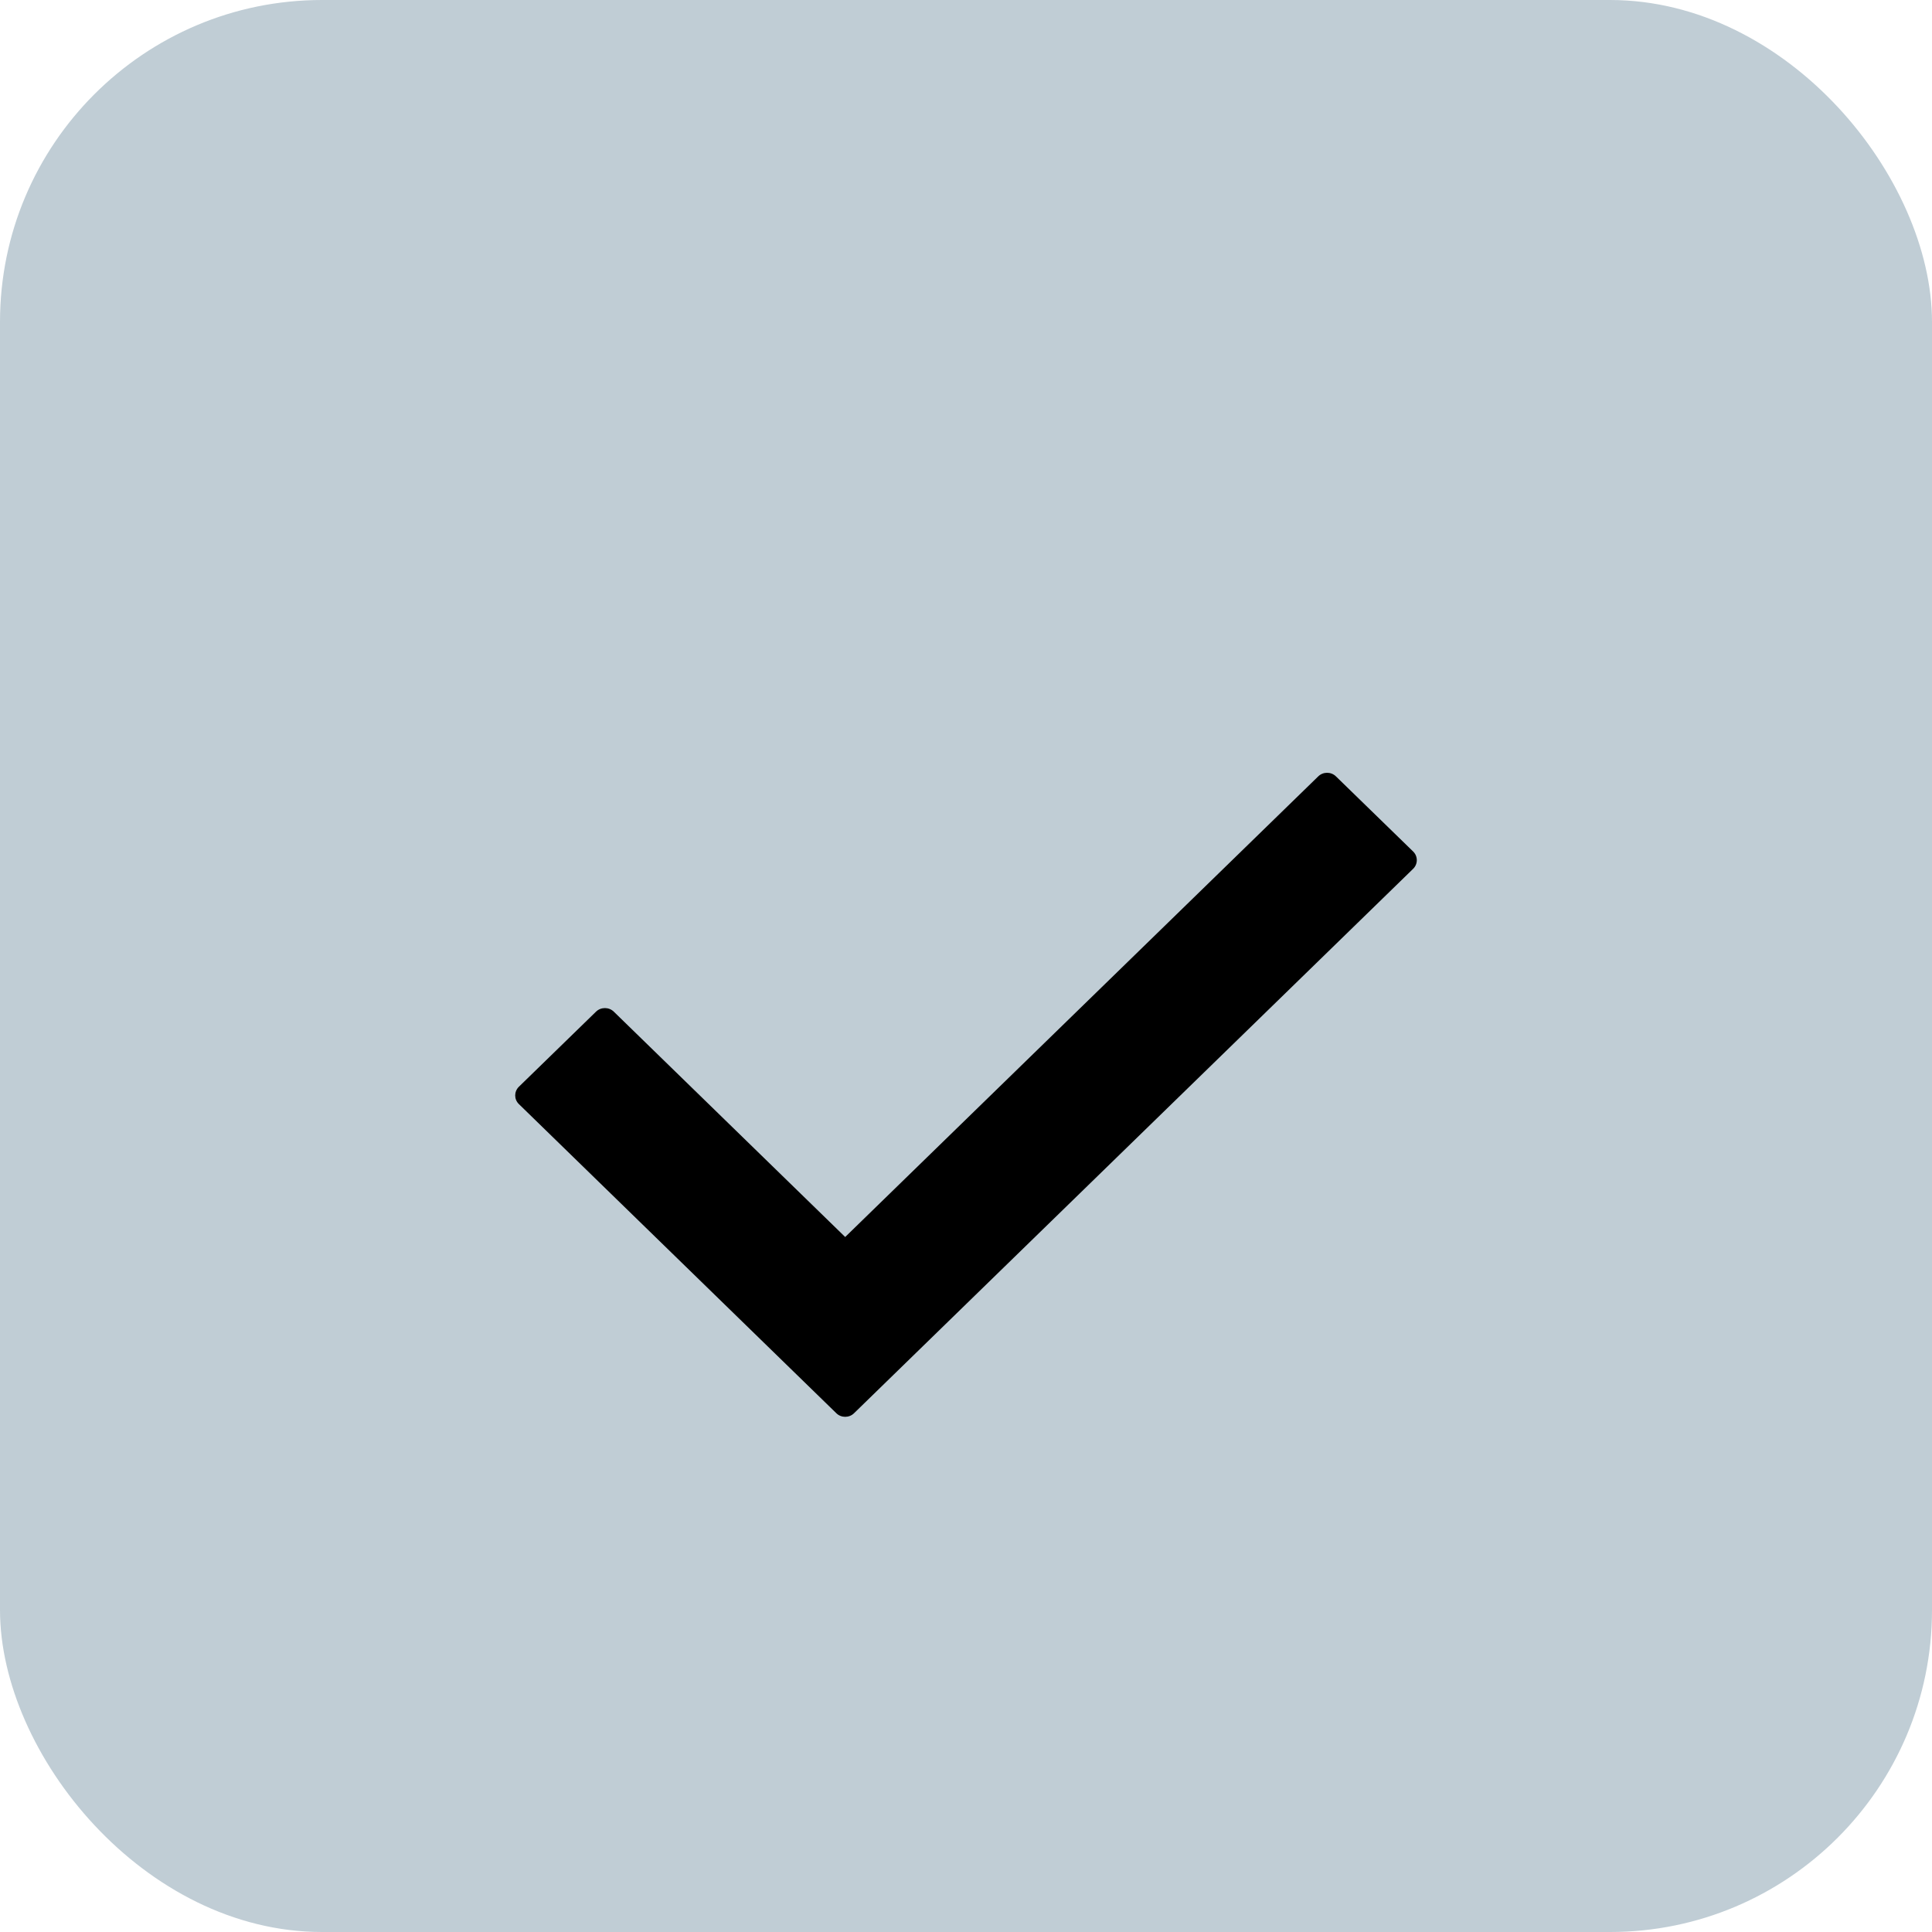
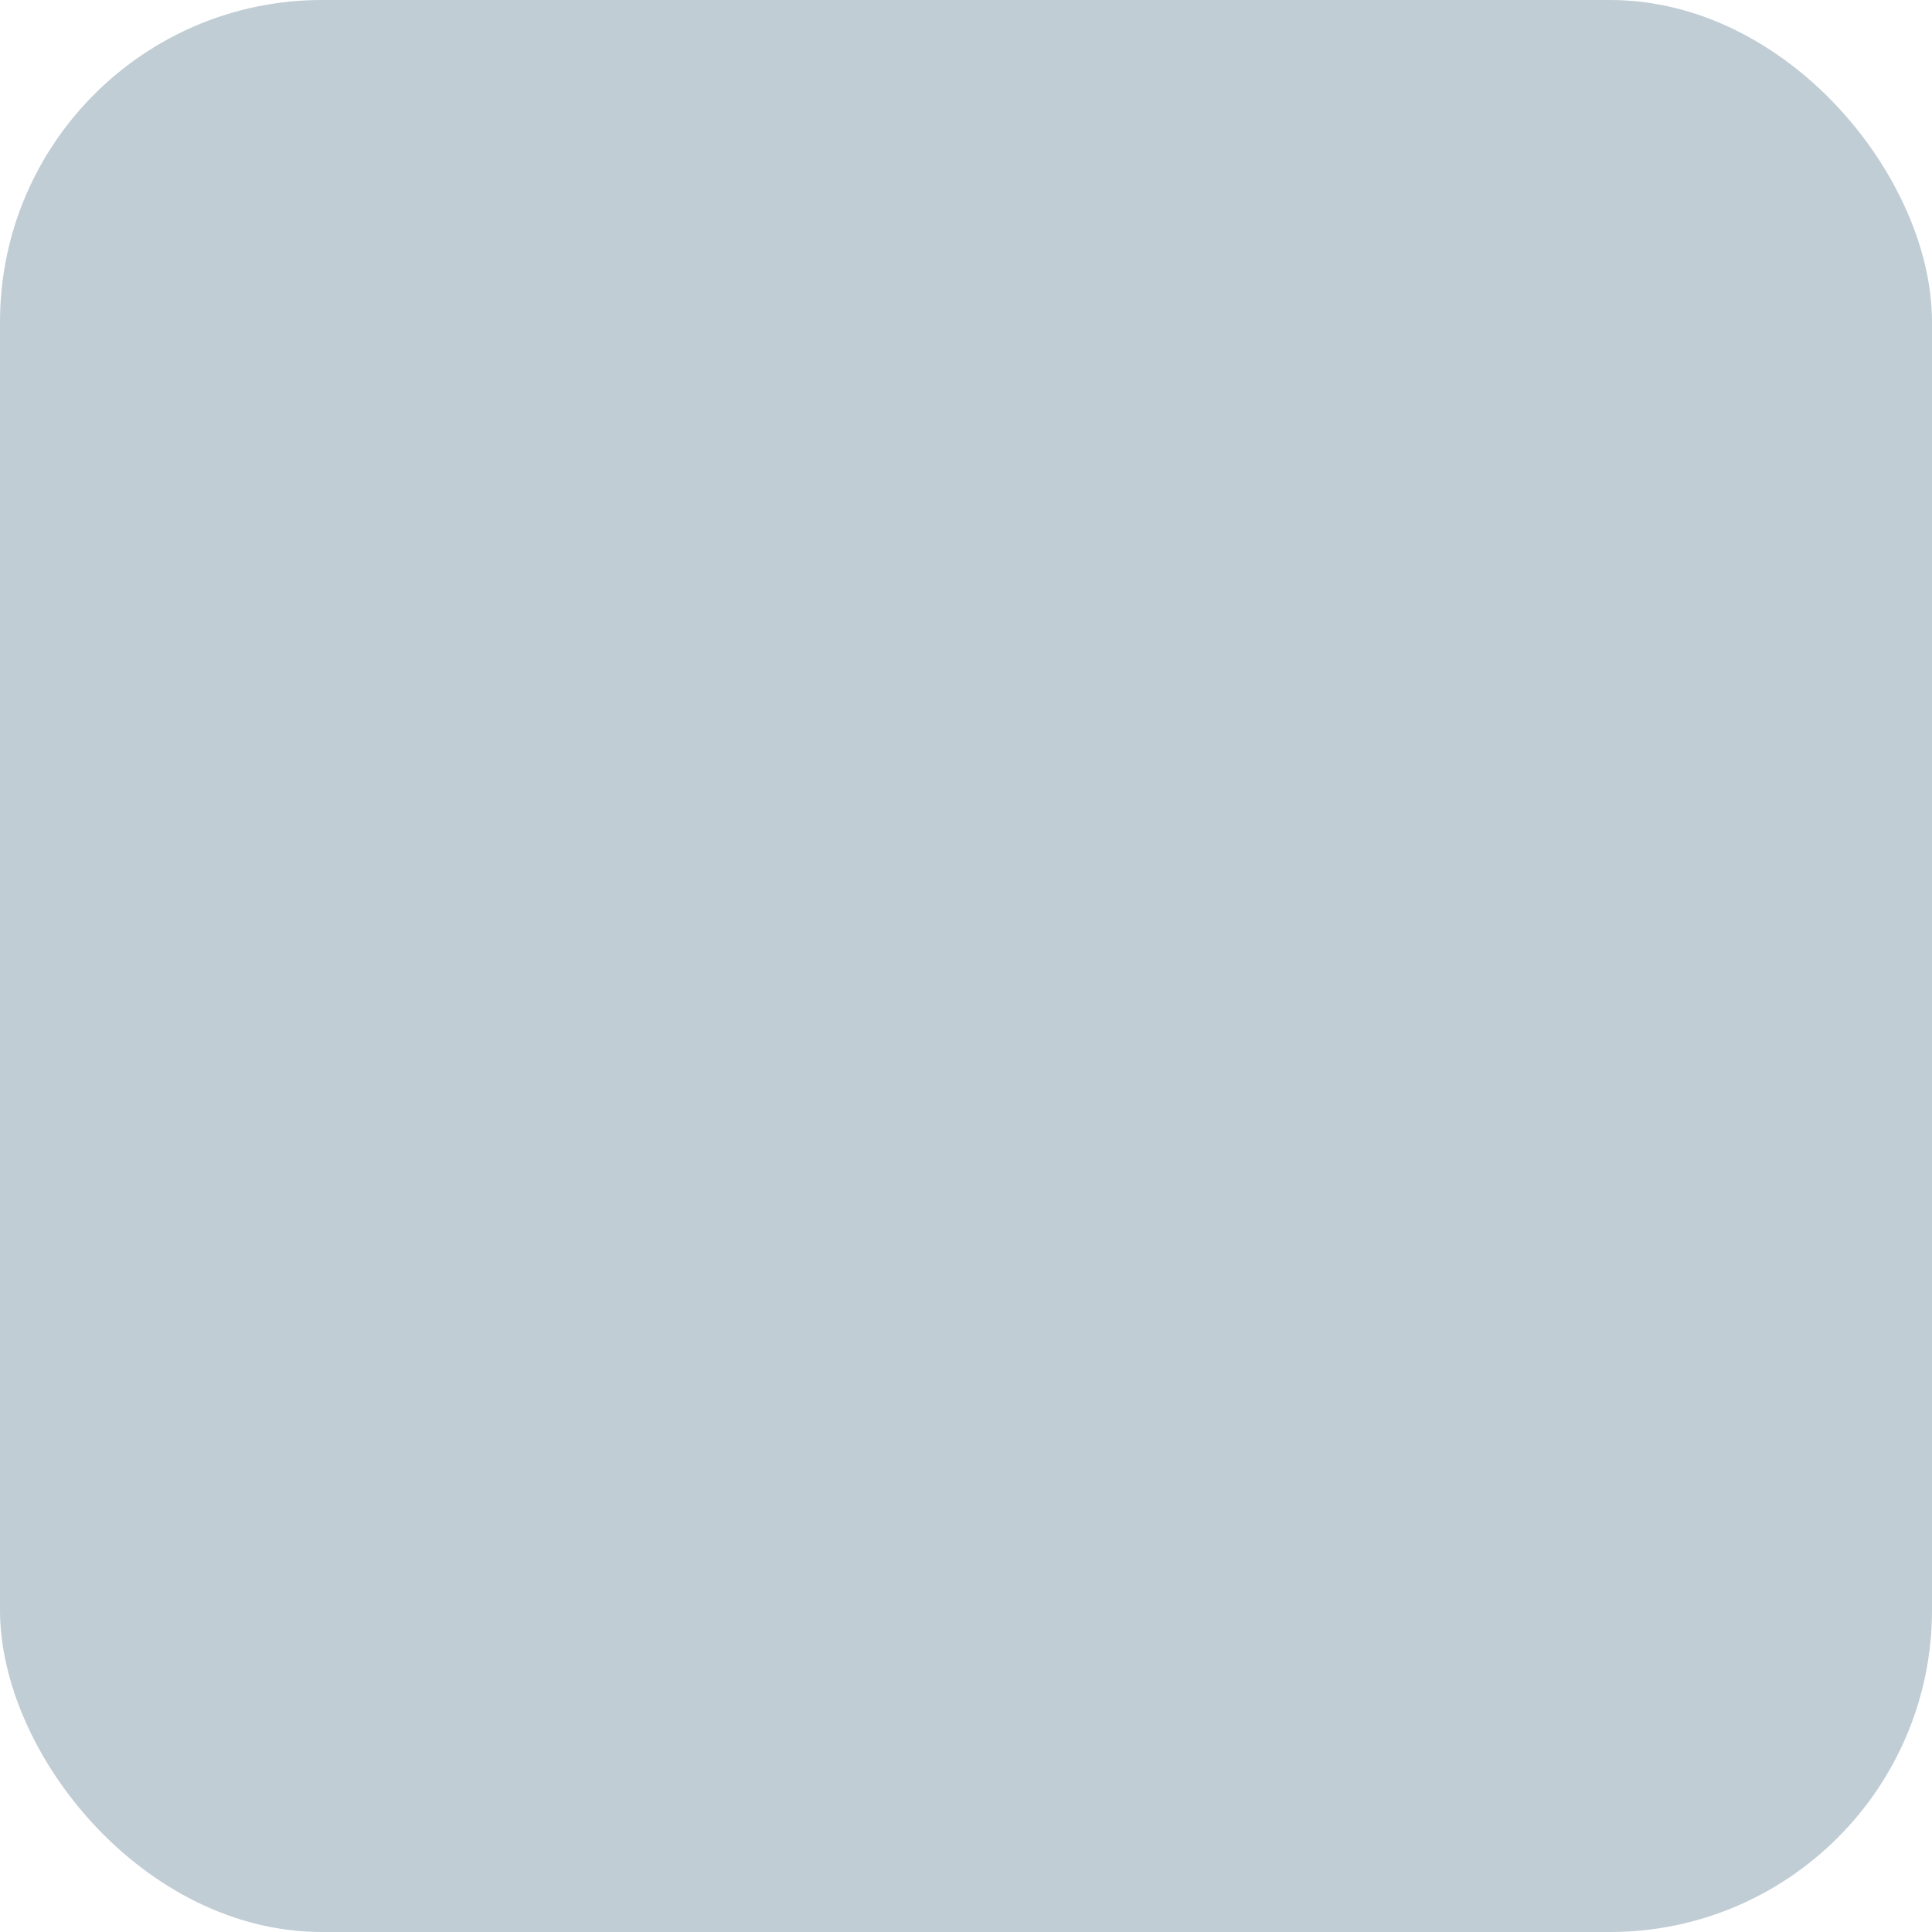
<svg xmlns="http://www.w3.org/2000/svg" width="30" height="30" viewBox="0 0 30 30" fill="none">
  <rect width="30" height="30" rx="5" fill="#C0CDD5" />
-   <path d="M21.943 13.491L13.262 21.944C13.186 22.019 13.062 22.019 12.986 21.944L8.057 17.144C7.981 17.07 7.981 16.95 8.057 16.875L9.255 15.709C9.331 15.635 9.455 15.635 9.531 15.709L13.124 19.208L20.469 12.056C20.545 11.981 20.669 11.981 20.745 12.056L21.943 13.222C22.019 13.296 22.019 13.417 21.943 13.491Z" fill="black" />
</svg>